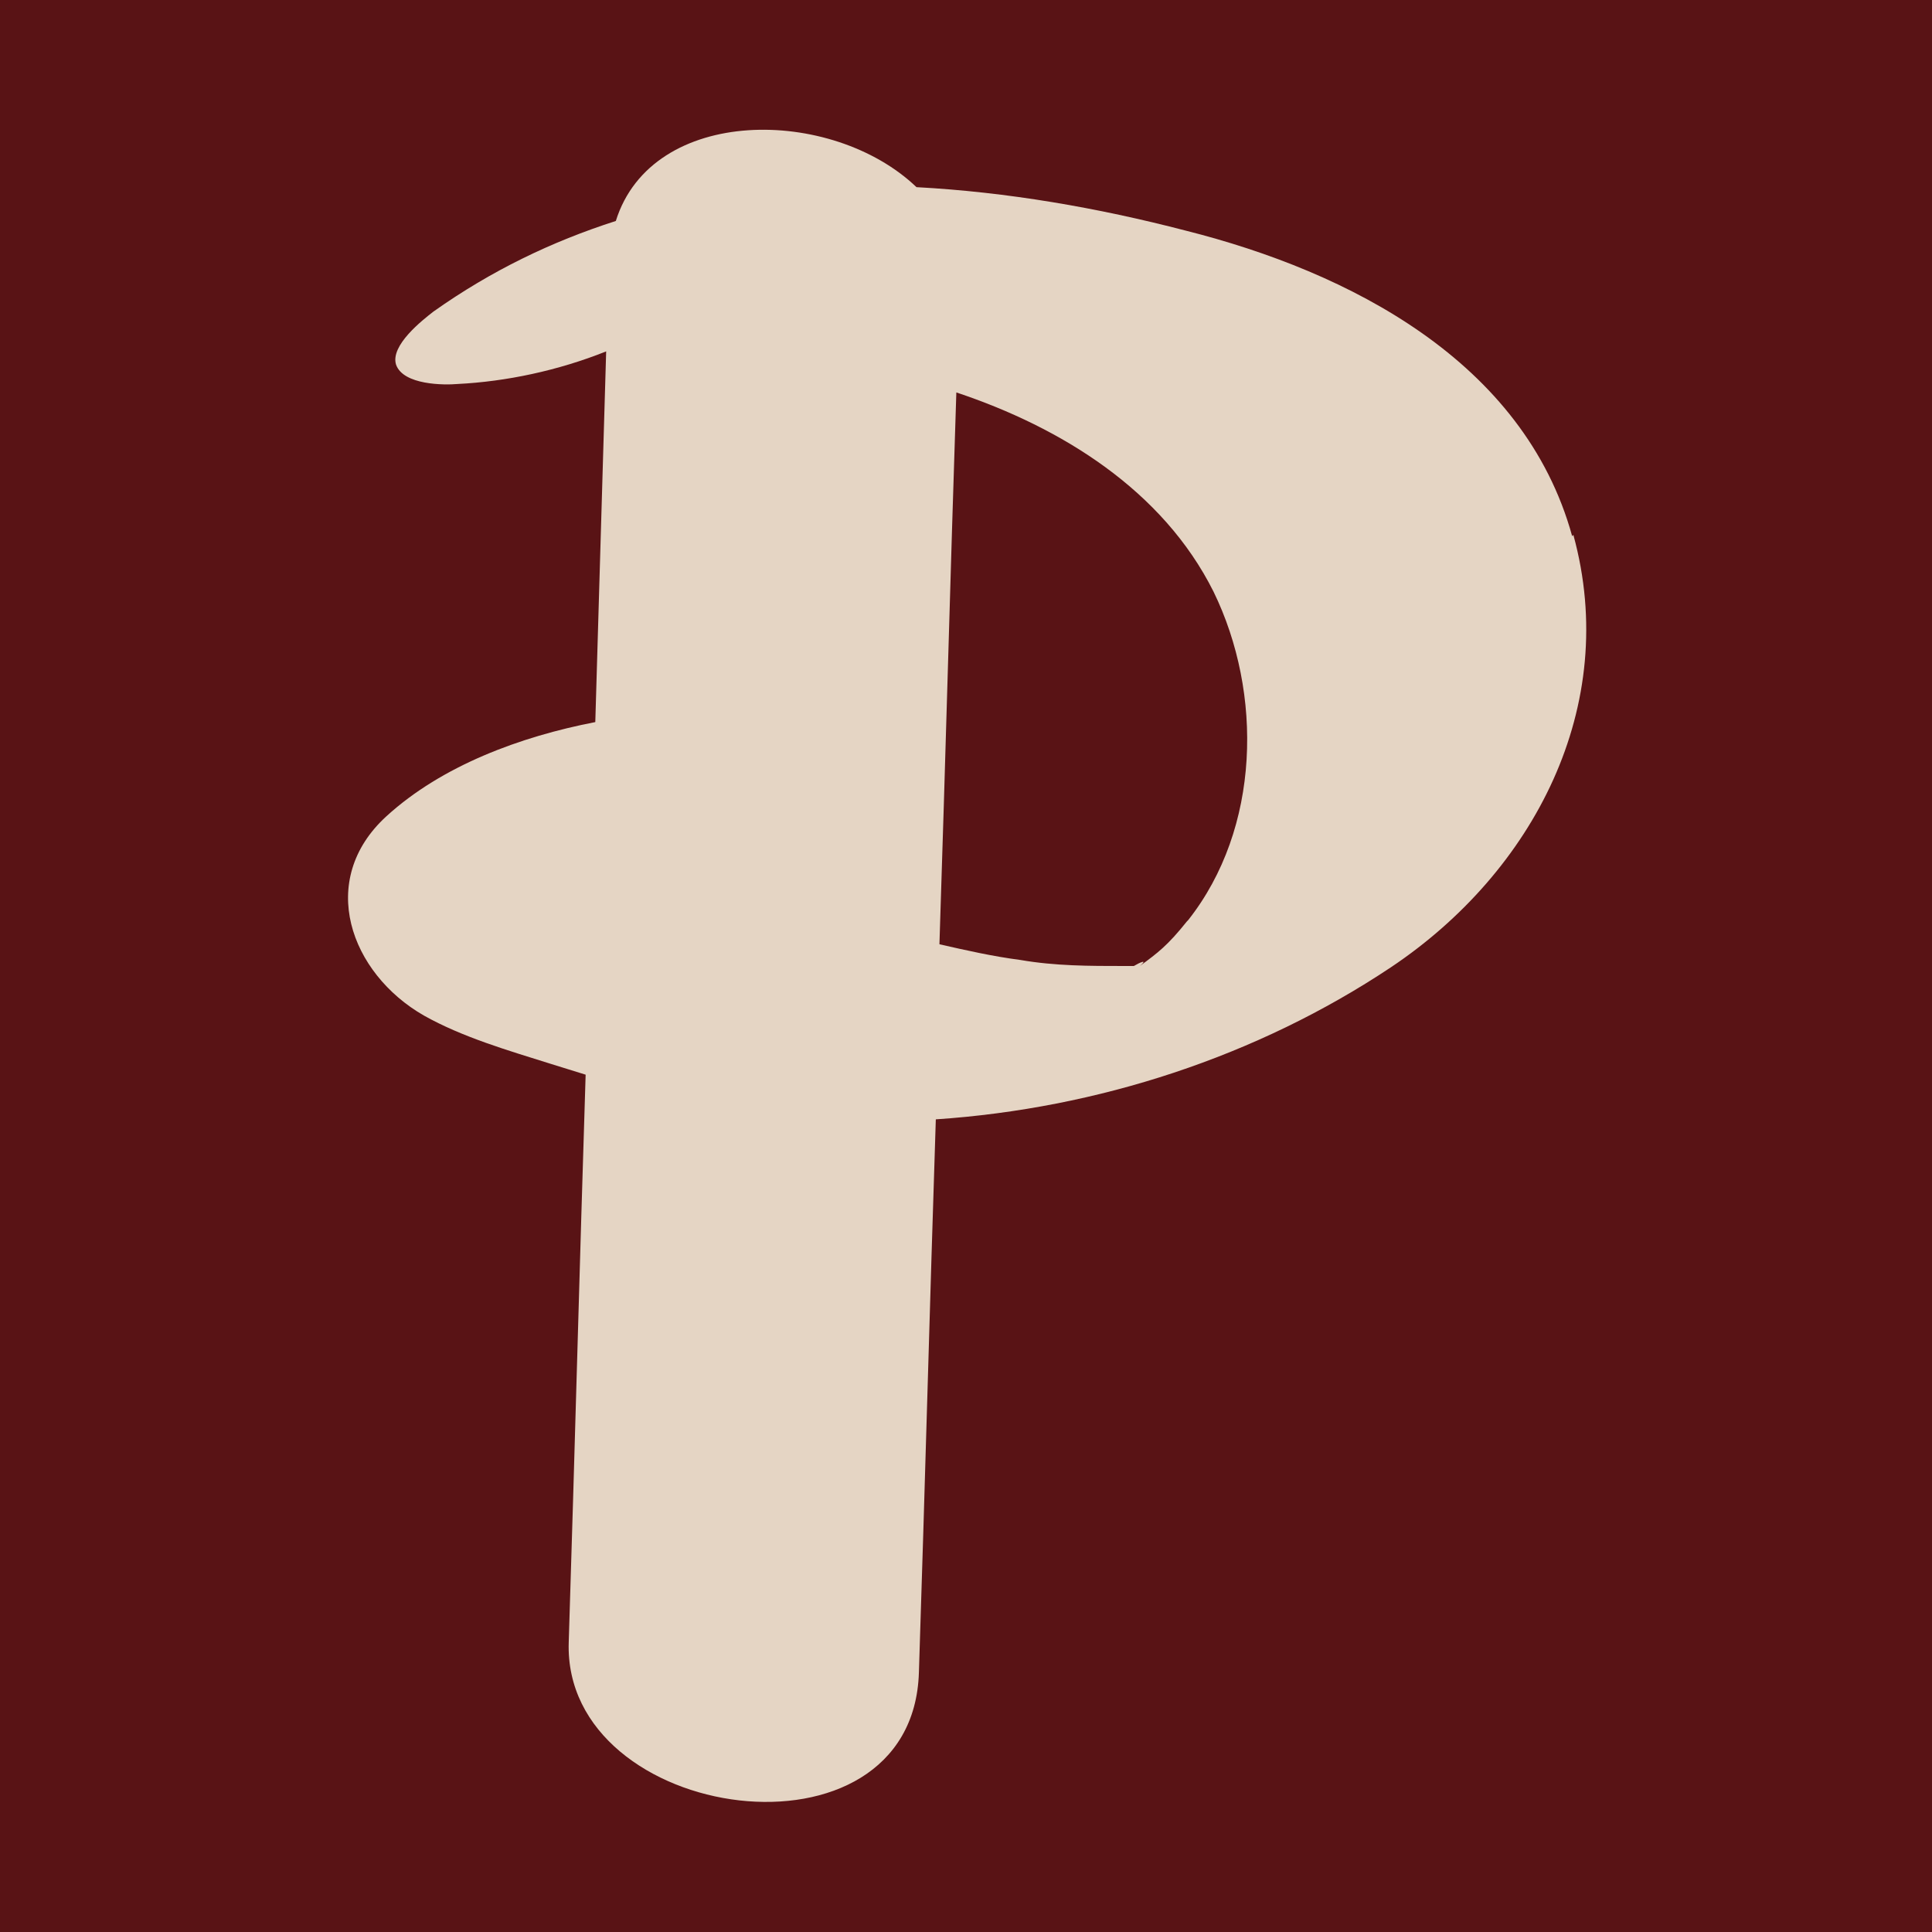
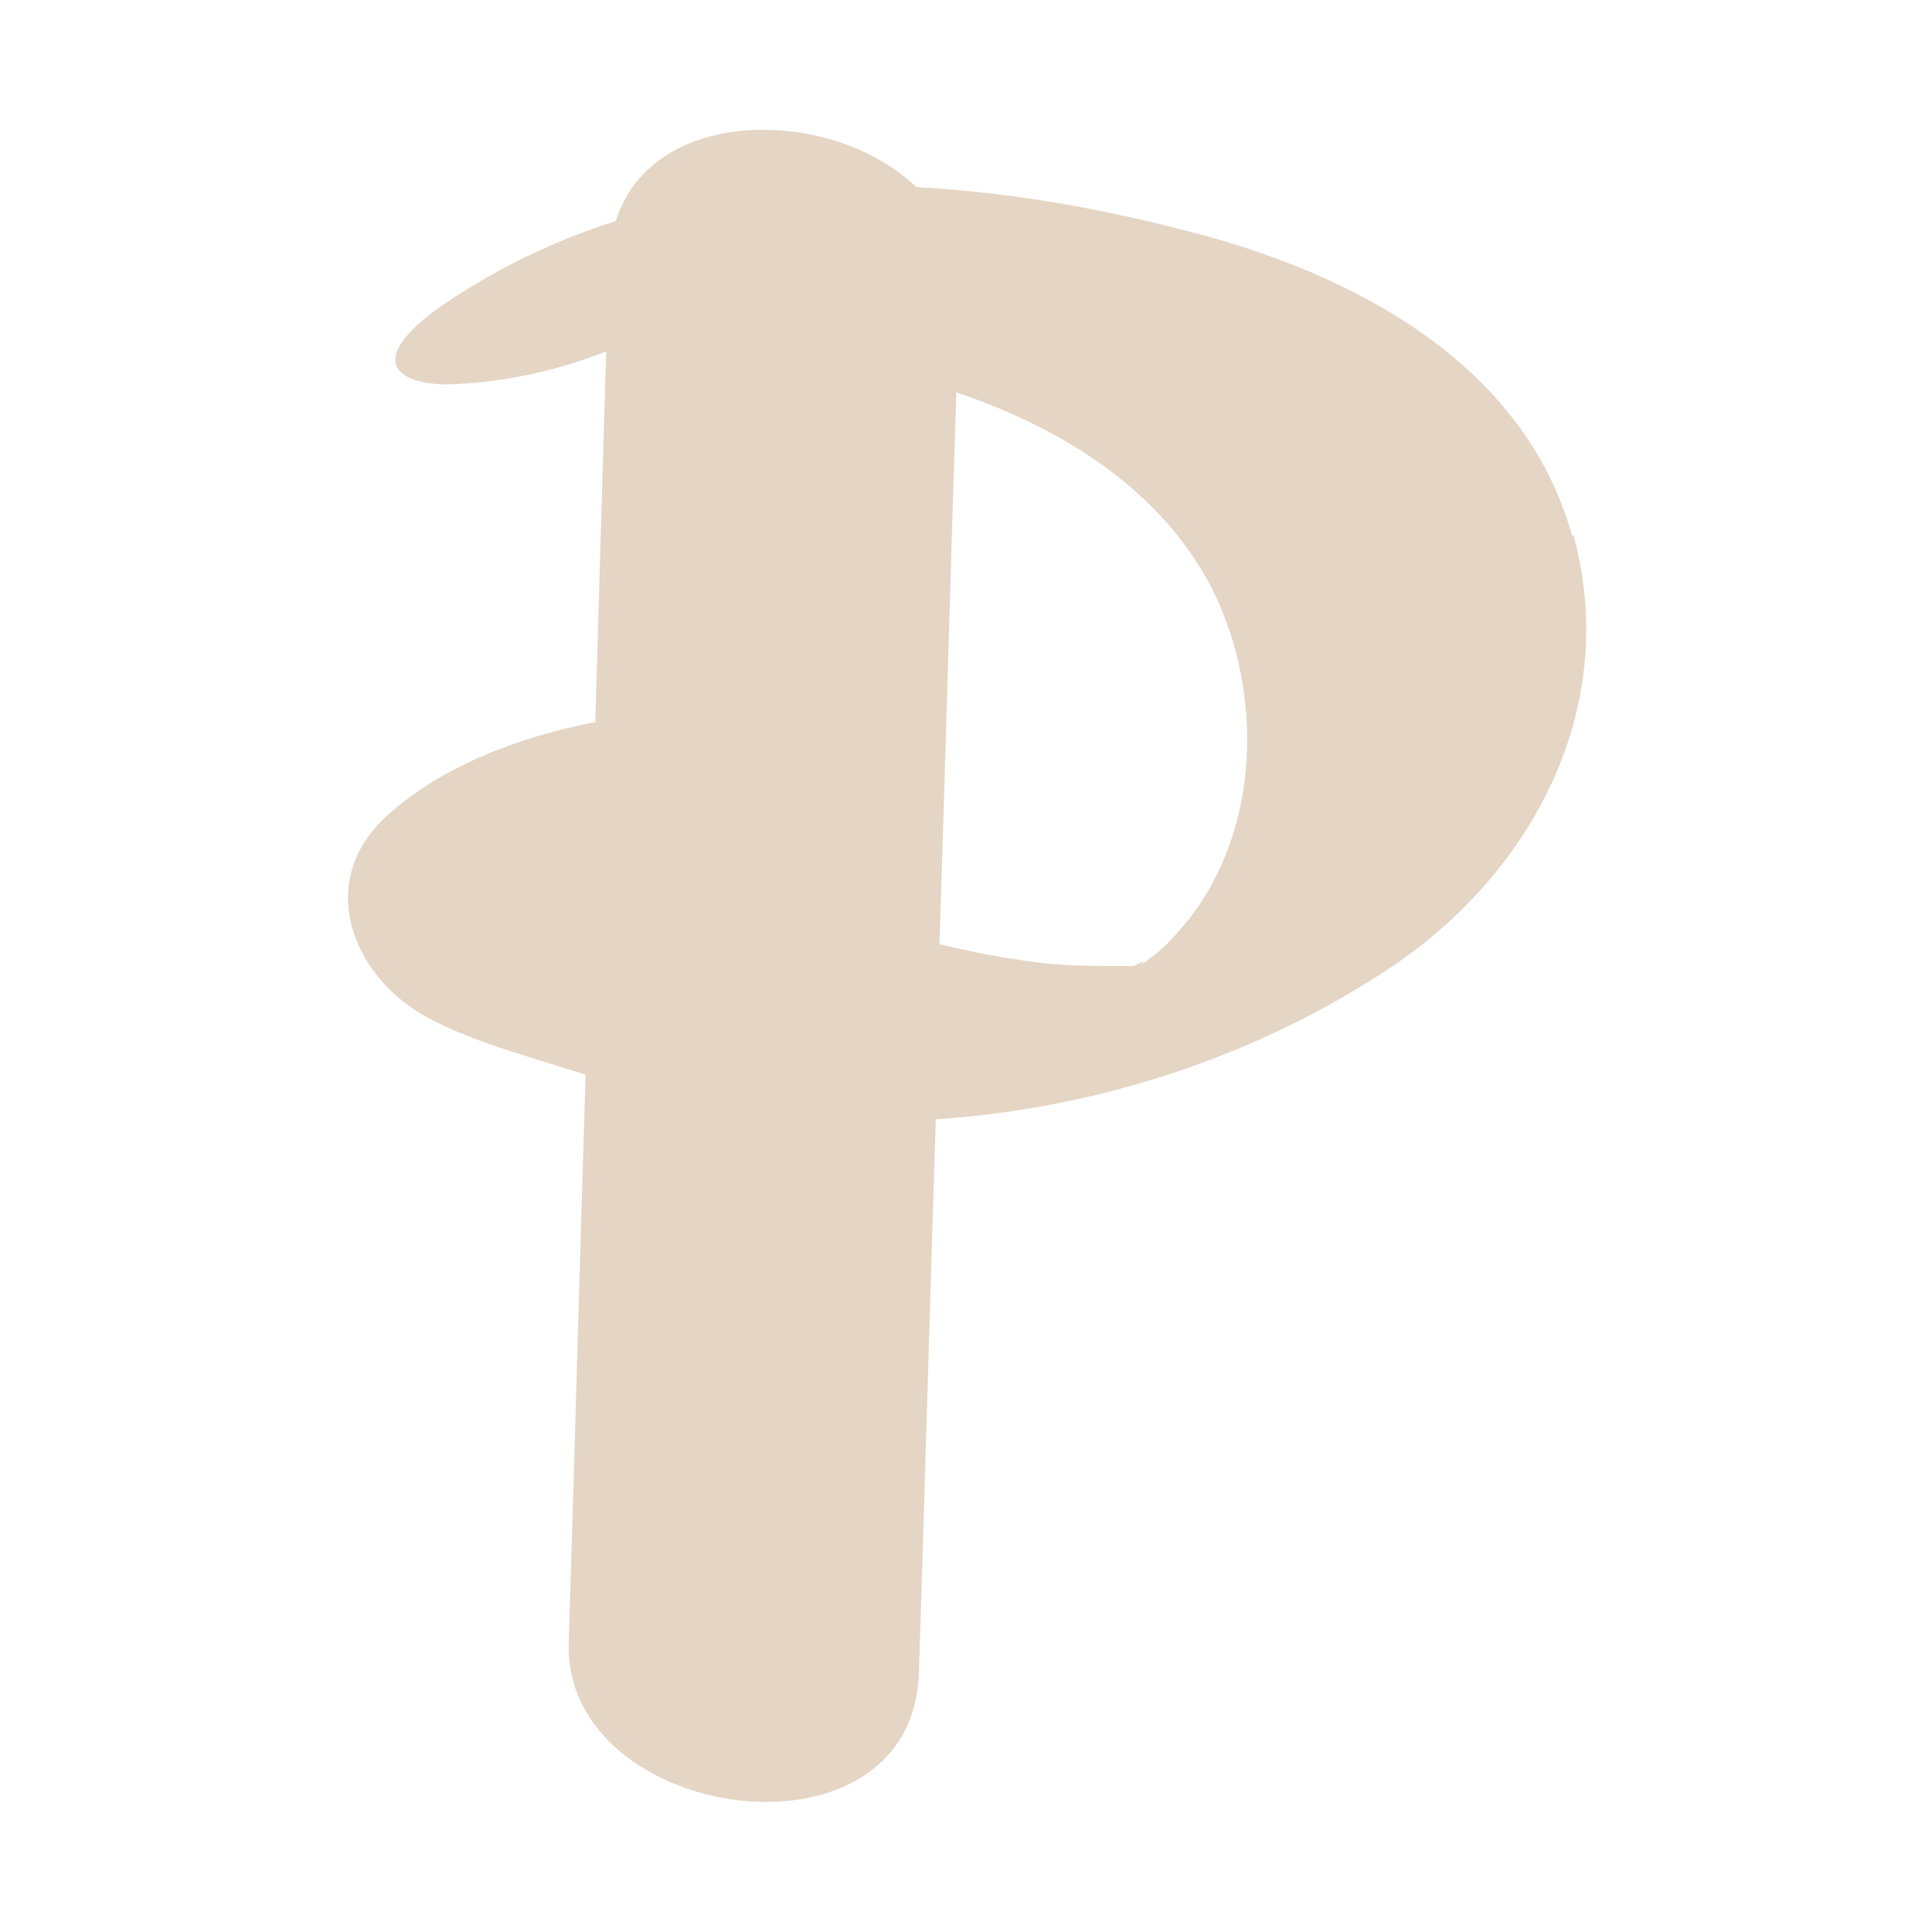
<svg xmlns="http://www.w3.org/2000/svg" id="_레이어_1" data-name="레이어_1" version="1.1" viewBox="0 0 16 16">
  <defs>
    <style>
      .st0 {
        fill: #591315;
      }

      .st1 {
        fill: #e5d5c4;
      }
    </style>
  </defs>
-   <rect class="st0" x="0" width="16" height="16" />
  <path class="st1" d="M13.02,4.44c-.4-1.45-1.85-2.19-3.2-2.53-.73-.19-1.48-.32-2.23-.36-.7-.67-2.19-.68-2.49.28-.53.17-1.03.41-1.51.75-.09.07-.36.28-.31.44.06.17.4.17.51.16.4-.02.83-.11,1.23-.27-.03,1.02-.06,2.05-.09,3.07-.62.12-1.27.36-1.73.78-.58.53-.3,1.3.31,1.65.32.18.7.29,1.05.4.1.03.19.06.29.09-.05,1.57-.09,3.13-.14,4.7-.05,1.5,2.85,1.91,2.9.25.05-1.53.09-3.05.14-4.58,1.34-.09,2.66-.52,3.77-1.26,1.18-.79,1.9-2.16,1.51-3.58ZM9.83,7.63c-.16.2-.24.26-.39.37,0,0,0,0,0,0,.07-.06,0-.03-.05,0,0,0-.01,0-.02,0-.02,0-.05,0-.06,0-.29,0-.57,0-.86-.05-.23-.03-.45-.08-.67-.13.05-1.52.09-3.05.14-4.57.87.29,1.71.81,2.13,1.65.41.84.39,1.96-.21,2.72Z" />
</svg>